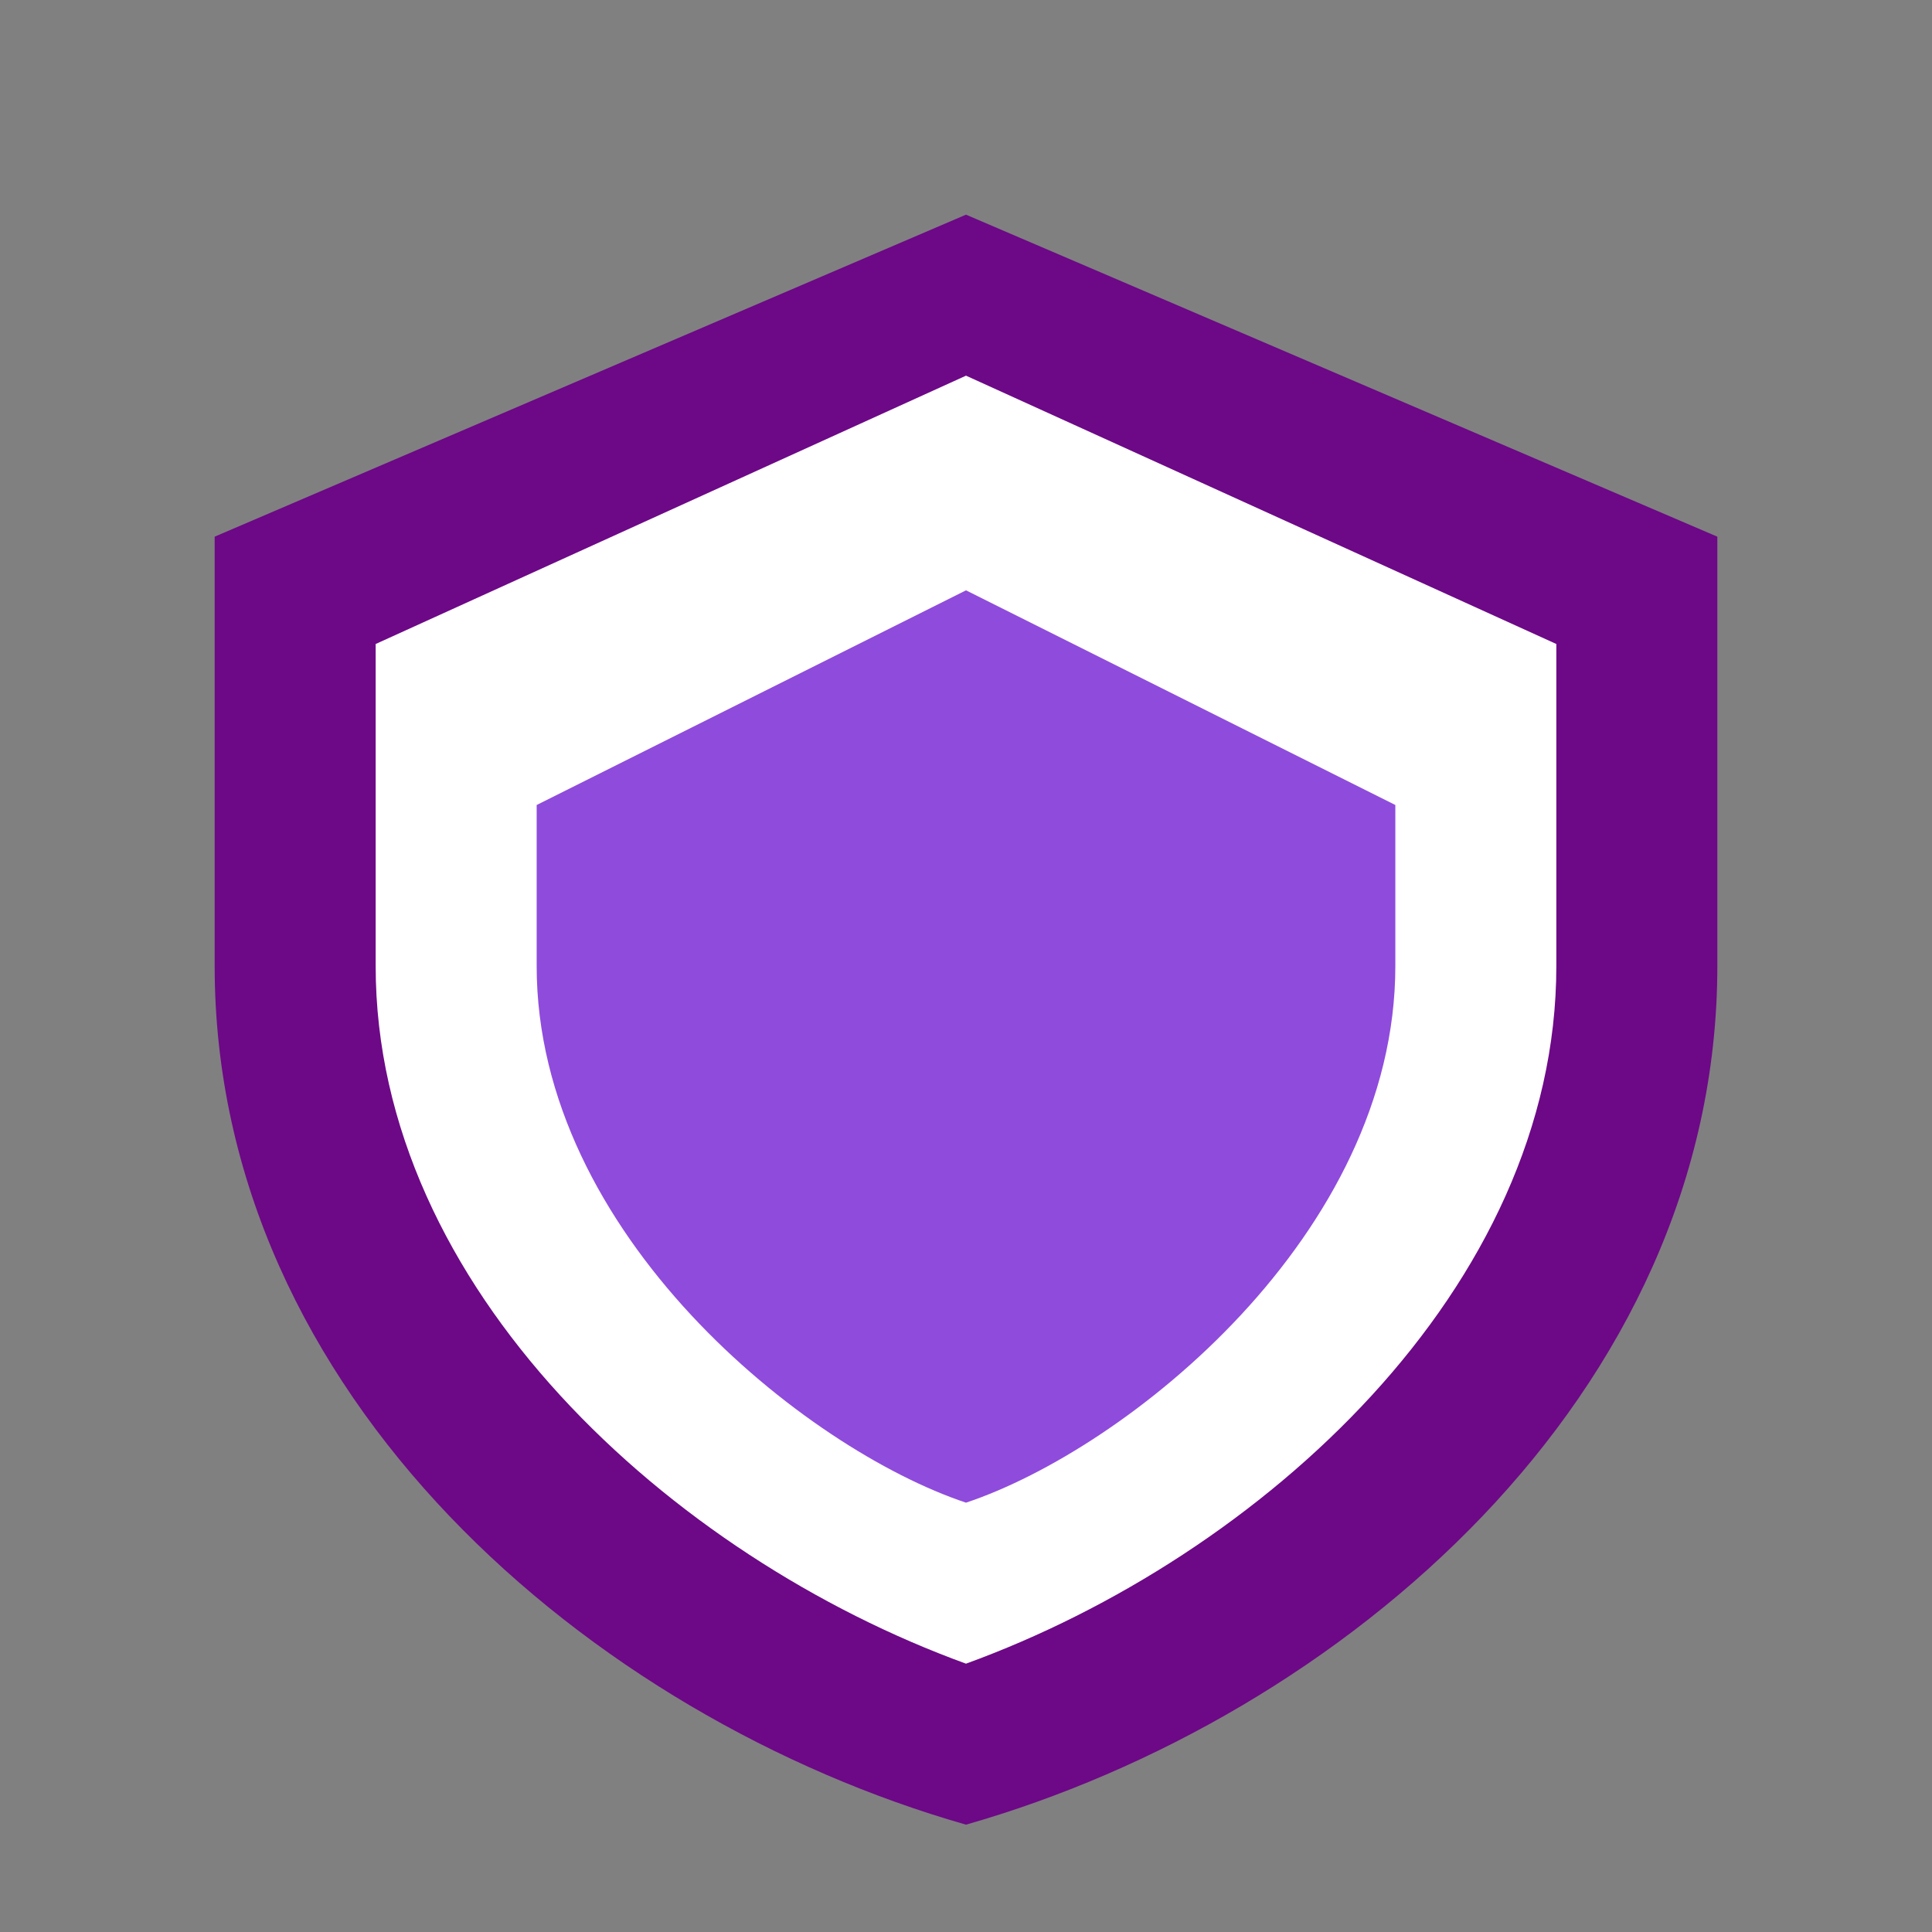
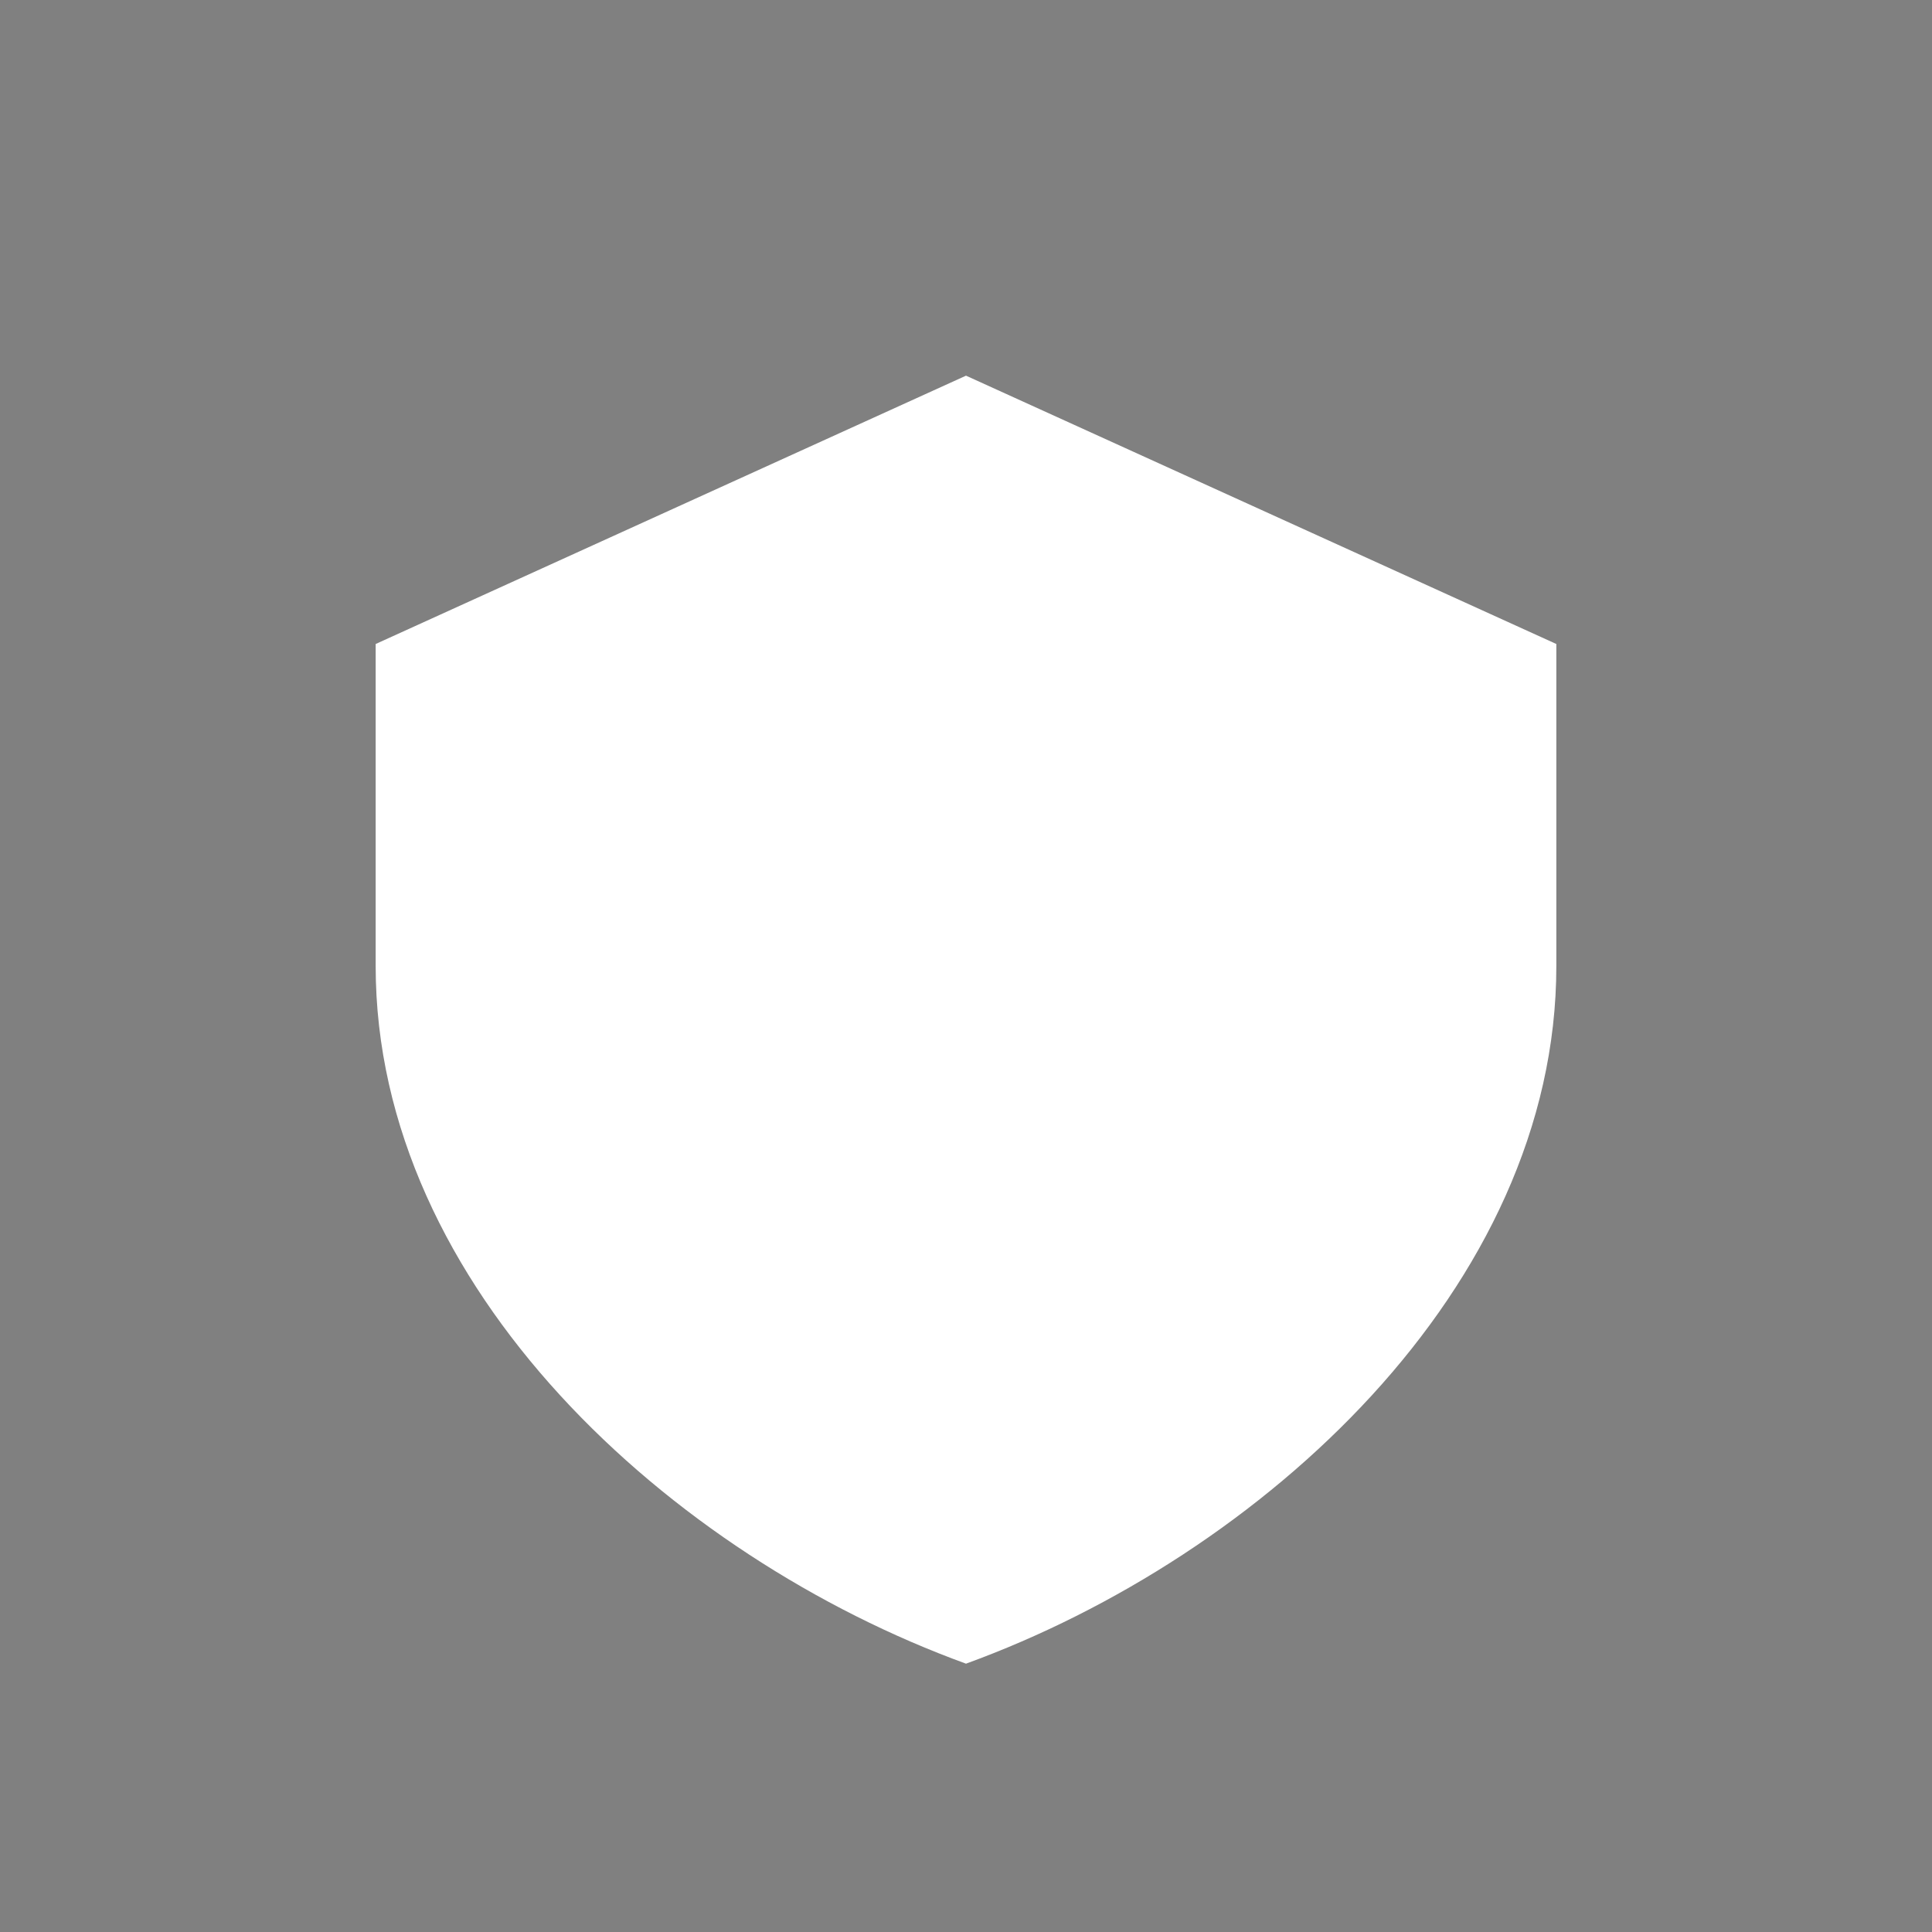
<svg xmlns="http://www.w3.org/2000/svg" version="1.2" viewBox="0 0 36 36" width="36" height="36">
  <rect x="0" y="0" width="36" height="36" fill="#808080" stroke="none" />
  <title>image</title>
  <style>
		.s0 { fill: #6d0887 } 
		.s1 { fill: #ffffff } 
		.s2 { fill: #8f4bdc } 
	</style>
-   <path class="s0" d="m18 4l14 6v8c0 8-7 14-14 16-7-2-14-8-14-16v-8z" />
  <path class="s1" d="m18 7l11 5v6c0 6-5.5 11-11 13-5.5-2-11-7-11-13v-6z" />
-   <path class="s2" d="m18 11l8 4v3c0 5-5 9-8 10-3-1-8-5-8-10v-3z" />
</svg>